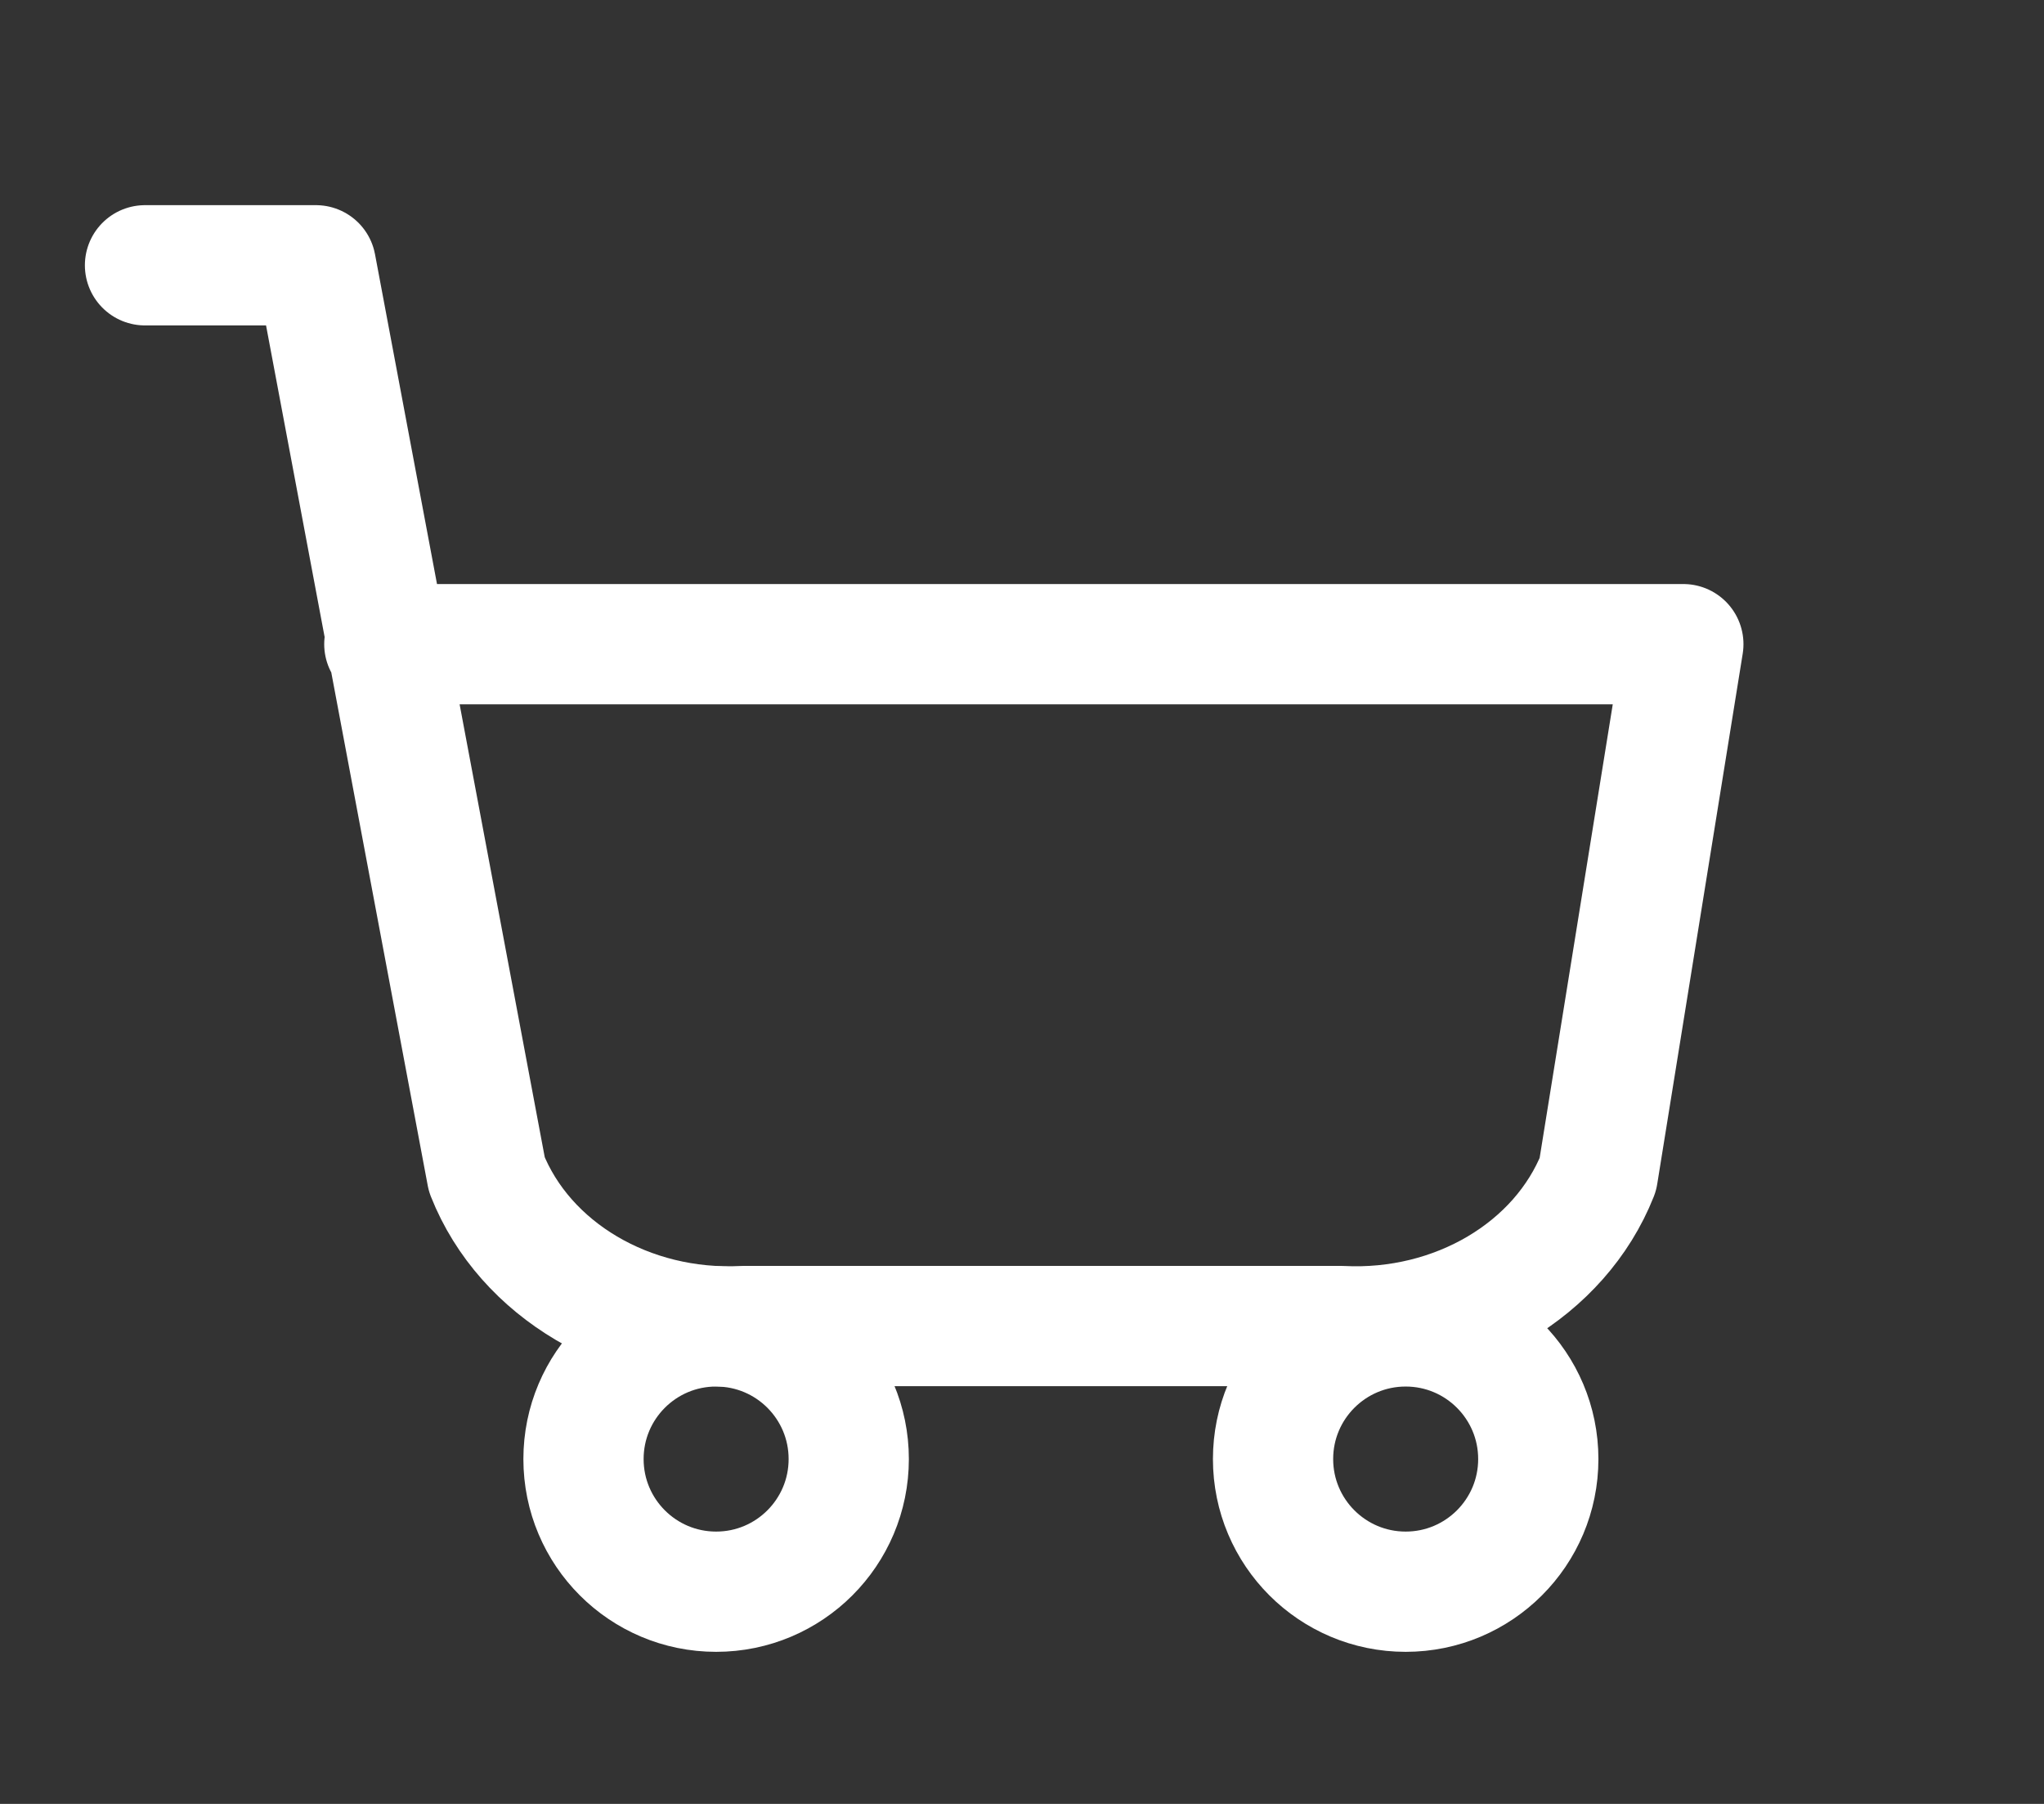
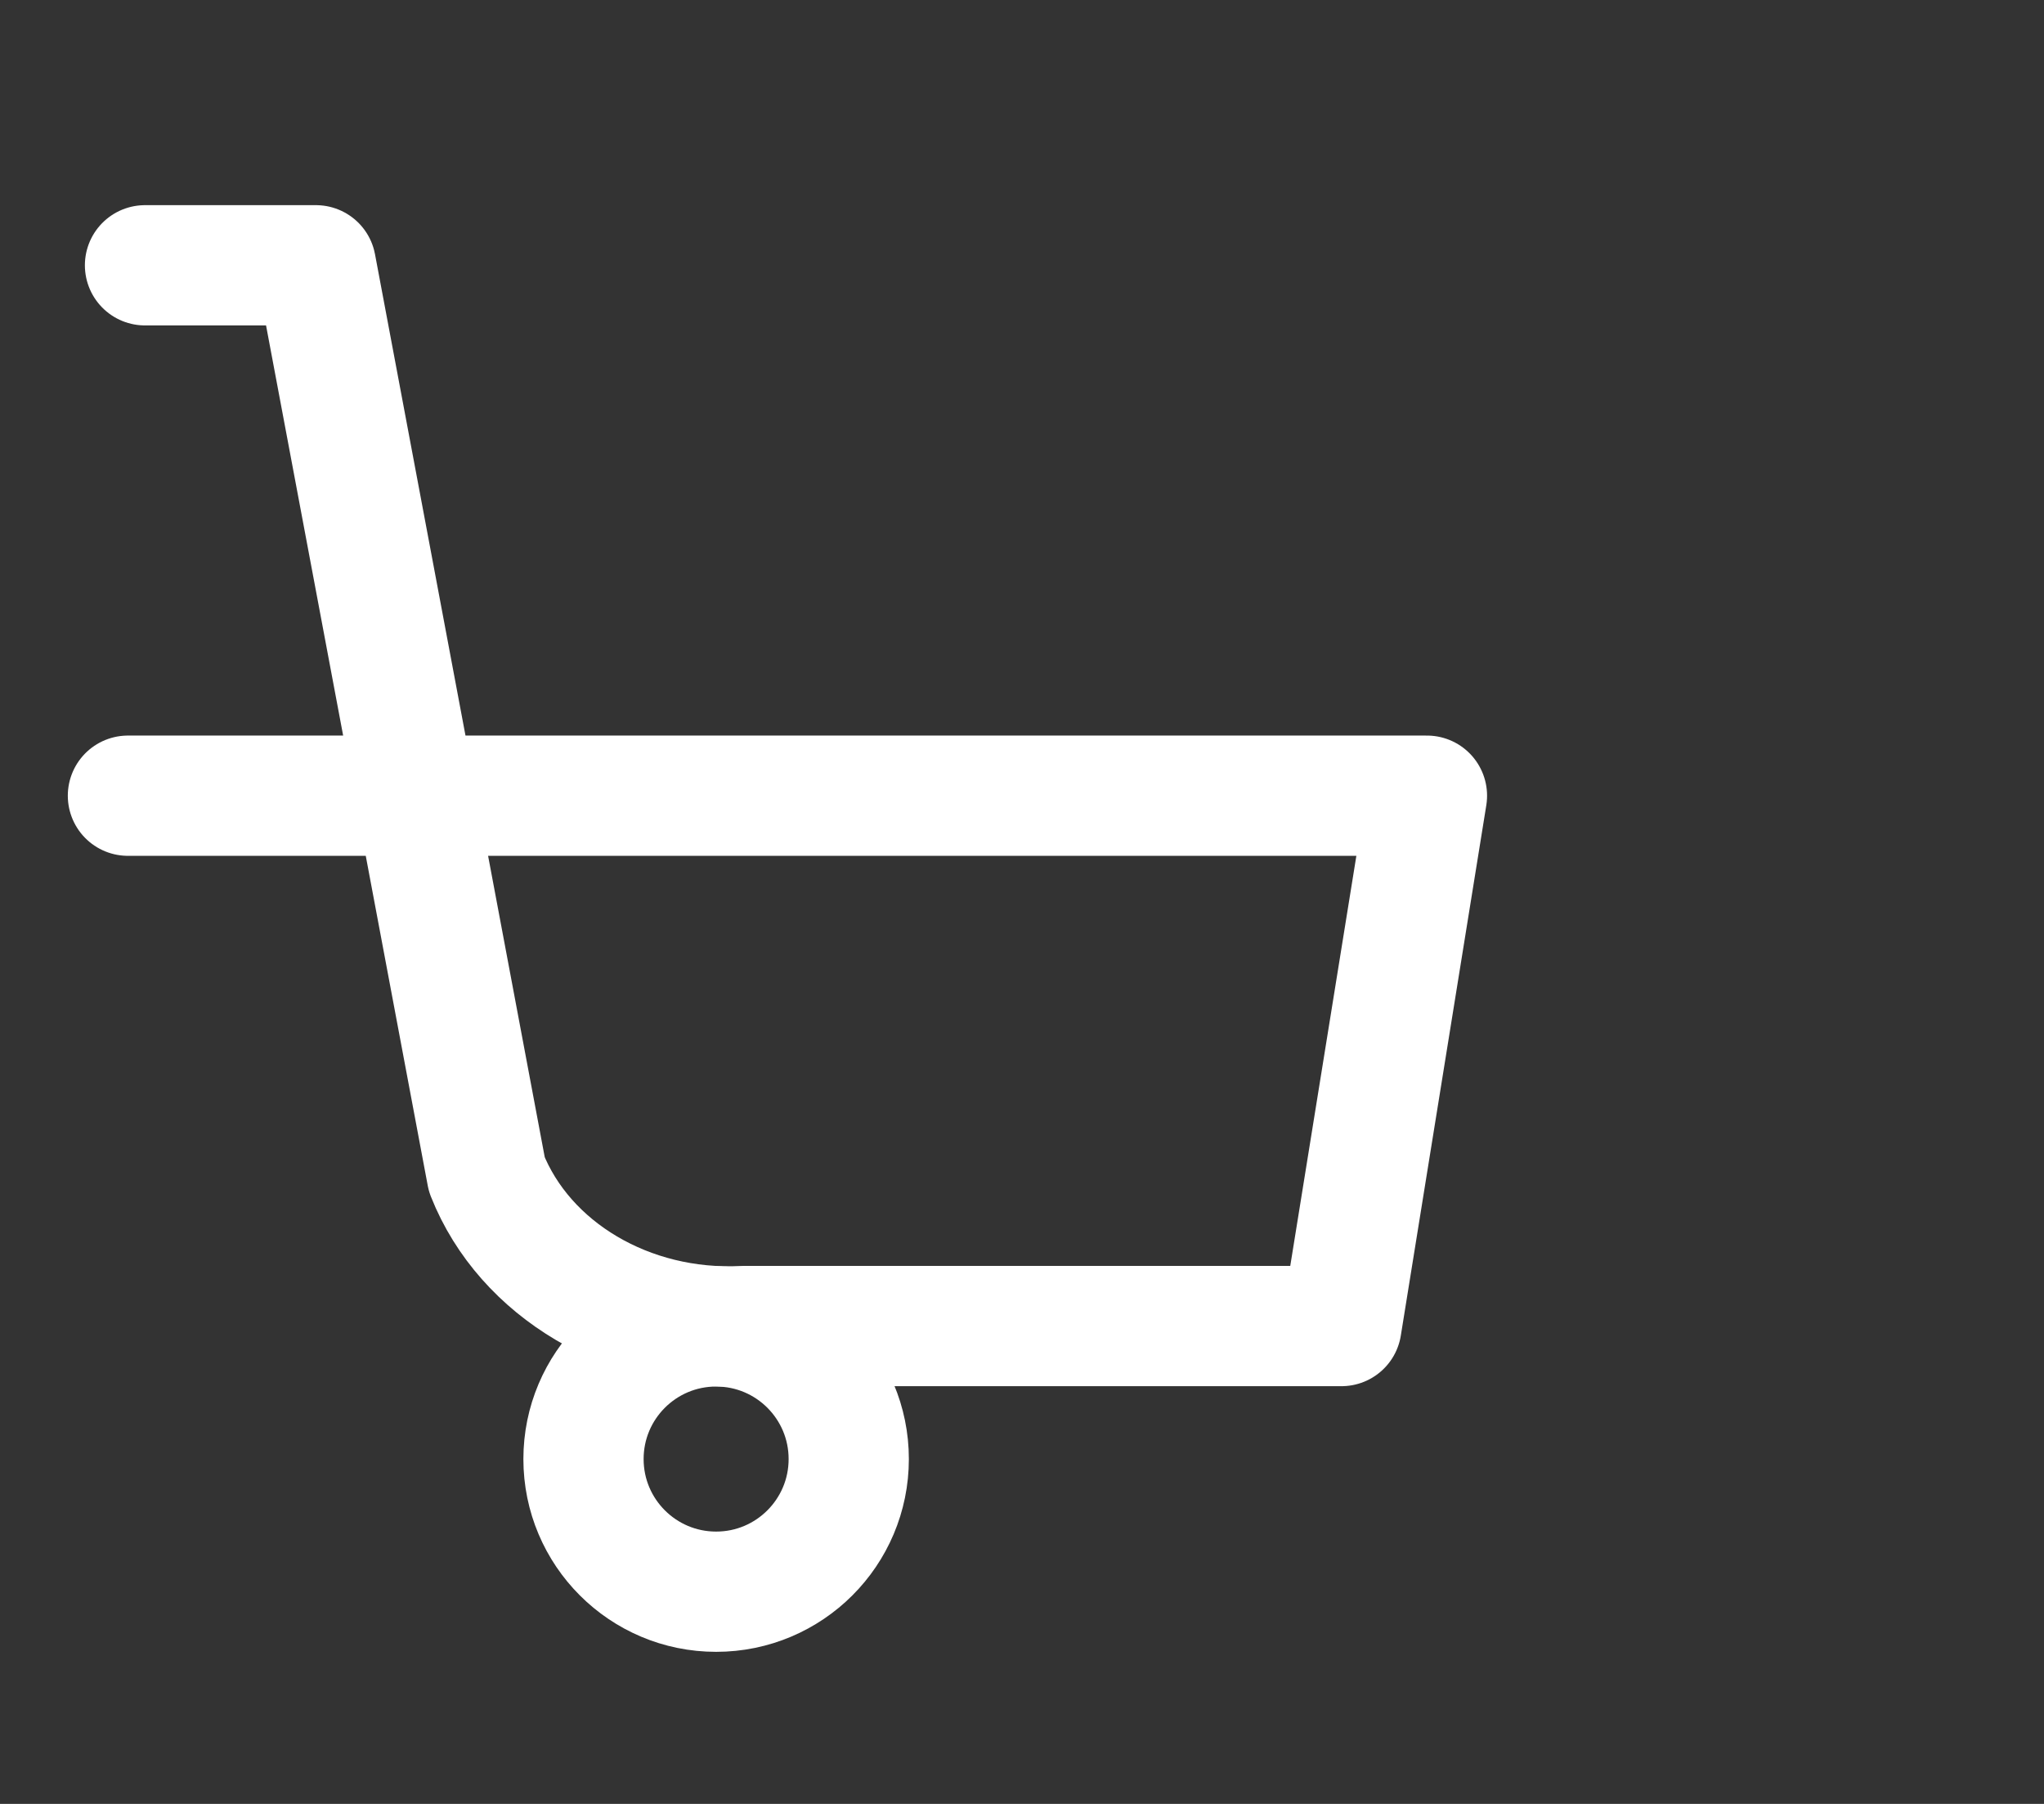
<svg xmlns="http://www.w3.org/2000/svg" height="30" viewBox="0 0 34 30" width="34">
  <rect x="0" y="0" width="34" height="30" fill="#333333" stroke="none" />
  <g fill="none" fill-rule="evenodd">
-     <path d="m0 0h33.529v30h-33.529z" />
    <g stroke="#fff" stroke-linecap="round" stroke-linejoin="round" stroke-width="2">
      <circle cx="11.912" cy="24.265" r="2.206" />
-       <circle cx="23.382" cy="24.265" r="2.206" />
-       <path d="m2.412 4.412h2.843l2.843 15.121c.63 1.588 2.369 2.615 4.265 2.52h9.951c1.896.095 3.635-.932 4.265-2.52l1.422-8.82h-21.608" />
+       <path d="m2.412 4.412h2.843l2.843 15.121c.63 1.588 2.369 2.615 4.265 2.52h9.951l1.422-8.82h-21.608" />
    </g>
  </g>
</svg>